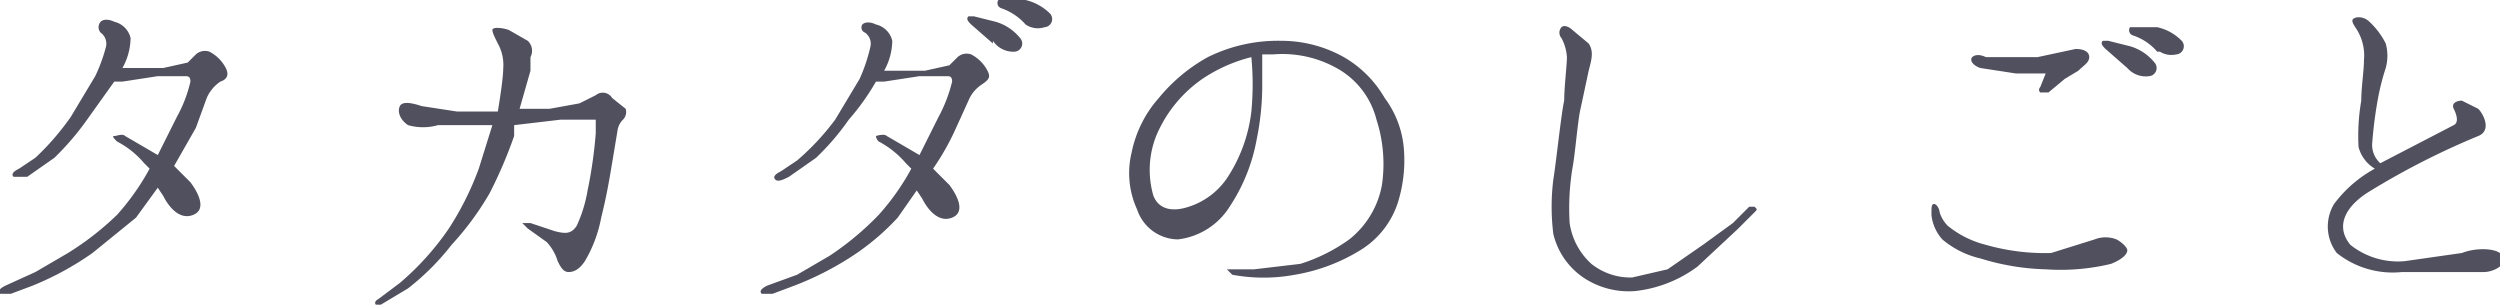
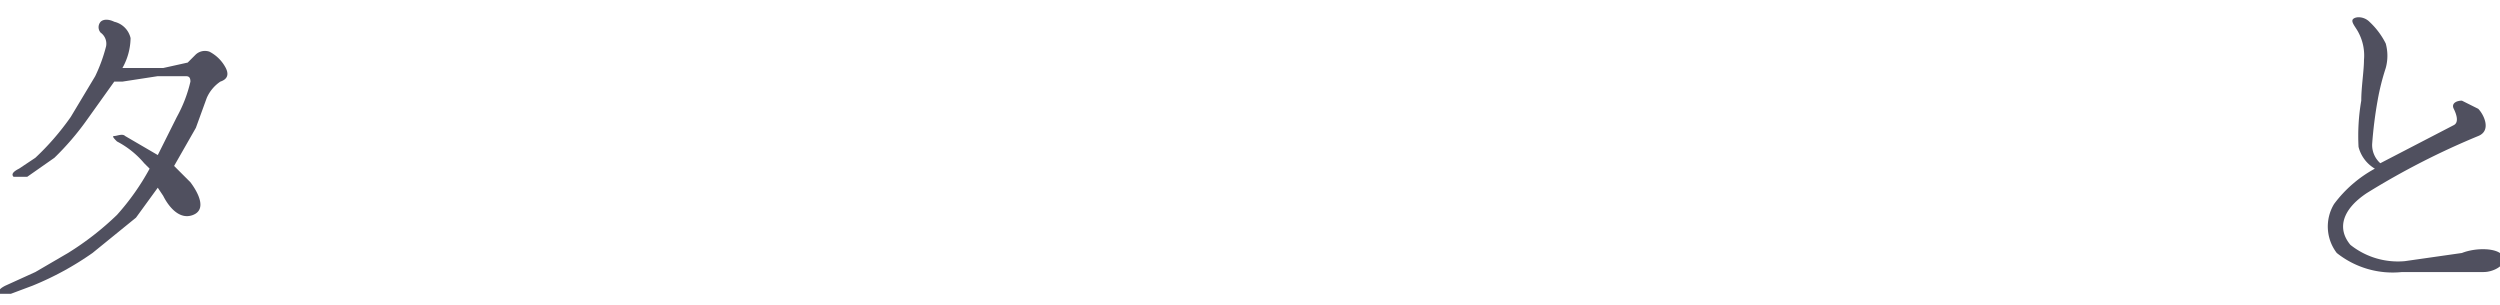
<svg xmlns="http://www.w3.org/2000/svg" width="91.9" height="11.2" viewBox="0 0 91.9 11.2">
  <title>ft_nav_txt3</title>
  <g id="ed139737-5992-40f2-a802-1c3bd0a79422" data-name="レイヤー 2">
    <g id="66e3080c-1e53-4a03-b0a0-f3b3c16998db" data-name="文字">
      <path d="M4.3,7.9A8.9,8.9,0,0,0,5.5,6.2L5.3,6a3.3,3.3,0,0,0-1-.8c-.1-.1-.2-.2-.1-.2s.3-.1.4,0l1.2.7.7-1.4A5,5,0,0,0,7,3c0-.2-.1-.2-.2-.2h-1L4.5,3H4.2l-1,1.4A10,10,0,0,1,2,5.8L1,6.5H.5c-.1-.1,0-.2.2-.3l.6-.4A9.6,9.6,0,0,0,2.6,4.3l.9-1.5a5.8,5.8,0,0,0,.4-1.1.5.5,0,0,0-.2-.5A.3.3,0,0,1,3.7.8c.1-.1.3-.1.5,0a.8.8,0,0,1,.6.6,2.3,2.3,0,0,1-.3,1.1H6l.9-.2L7.2,2a.5.5,0,0,1,.5-.1,1.4,1.4,0,0,1,.6.6c.1.2.1.4-.2.5a1.4,1.4,0,0,0-.5.6L7.2,4.7,6.4,6.1l.6.6c.3.4.6,1,.1,1.2s-.9-.3-1.1-.7l-.2-.3L5,8,3.4,9.3a11.1,11.1,0,0,1-2.2,1.2l-.8.3H0c-.1-.1,0-.2.2-.3l1.1-.5,1.2-.7A10.7,10.7,0,0,0,4.3,7.9Z" style="fill:#50505f" />
-       <path d="M13.9,11l.8-.6a10.1,10.1,0,0,0,1.8-2,11,11,0,0,0,1.1-2.2l.5-1.6h-2A2,2,0,0,1,15,4.6c-.3-.2-.4-.5-.3-.7s.5-.1.8,0l1.3.2h1.5c.1-.6.2-1.3.2-1.6a1.6,1.6,0,0,0-.2-.9c-.1-.2-.2-.4-.2-.5s.3-.1.6,0l.7.4a.5.5,0,0,1,.1.6v.5L19.1,4h1.1l1.1-.2.6-.3a.4.4,0,0,1,.6.1L23,4a.4.4,0,0,1-.1.4.7.7,0,0,0-.2.4l-.2,1.2c-.1.6-.2,1.2-.4,2a4.9,4.9,0,0,1-.6,1.6c-.2.3-.4.4-.6.4s-.3-.2-.4-.4a1.8,1.8,0,0,0-.4-.7l-.7-.5c-.1-.1-.2-.2-.2-.2h.3l.9.3c.4.1.6.1.8-.2a5.1,5.1,0,0,0,.4-1.3,16.7,16.7,0,0,0,.3-2.1c0-.3,0-.4,0-.5H20.6l-1.7.2V5a16.7,16.7,0,0,1-.9,2.1A10.7,10.7,0,0,1,16.6,9,9.1,9.1,0,0,1,15,10.6l-1,.6C13.8,11.3,13.7,11.1,13.9,11Z" style="fill:#50505f" />
-       <path d="M32.3,7.9a8.8,8.8,0,0,0,1.2-1.7L33.3,6a3.4,3.4,0,0,0-1-.8c-.1-.1-.1-.2-.1-.2s.3-.1.4,0l1.2.7.7-1.4A5.4,5.4,0,0,0,35,3c0-.2-.1-.2-.2-.2h-1L32.5,3h-.3a8.6,8.6,0,0,1-1,1.4A9.2,9.2,0,0,1,30,5.8L29,6.5c-.2.1-.4.2-.5.1s0-.2.2-.3l.6-.4a9.2,9.2,0,0,0,1.4-1.5l.9-1.5A6.2,6.2,0,0,0,32,1.7a.5.5,0,0,0-.2-.5.2.2,0,0,1-.1-.3c.1-.1.3-.1.5,0a.8.8,0,0,1,.6.6,2.3,2.3,0,0,1-.3,1.1H34l.9-.2.3-.3a.5.5,0,0,1,.5-.1,1.4,1.4,0,0,1,.6.6c.1.2.1.3-.2.5a1.3,1.3,0,0,0-.5.6l-.5,1.1a9.1,9.1,0,0,1-.8,1.4l.6.6c.3.4.6,1,.1,1.2s-.9-.3-1.1-.7l-.2-.3L33,8a8.9,8.9,0,0,1-1.5,1.3,11.2,11.2,0,0,1-2.3,1.2l-.8.3H28c-.1-.1,0-.2.2-.3l1.1-.4,1.2-.7A10.7,10.7,0,0,0,32.3,7.9Zm4.2-6.3L35.7.9c-.1-.1-.2-.2-.1-.3h.2l.8.2a1.8,1.8,0,0,1,.9.6.3.3,0,0,1-.2.5A.9.9,0,0,1,36.5,1.5ZM37.7.9a2.1,2.1,0,0,0-.9-.6.2.2,0,0,1-.1-.3h1a1.9,1.9,0,0,1,.9.5.3.3,0,0,1-.2.5A.8.8,0,0,1,37.7.9Z" style="fill:#50505f" />
-       <path d="M51.6,5.4a5.2,5.2,0,0,1-.2,2A3.2,3.2,0,0,1,50,9.2a6.7,6.7,0,0,1-2.4.9,6.3,6.3,0,0,1-2.3,0l-.2-.2h1l1.7-.2a6.3,6.3,0,0,0,1.8-.9,3.3,3.3,0,0,0,1.2-2,5.3,5.3,0,0,0-.2-2.4,3,3,0,0,0-1.3-1.8A4.1,4.1,0,0,0,46.8,2h-.4c0,.3,0,.8,0,1.1a9.8,9.8,0,0,1-.2,2,6.6,6.6,0,0,1-1,2.5,2.6,2.6,0,0,1-1.9,1.2,1.6,1.6,0,0,1-1.5-1.1,3.2,3.2,0,0,1-.2-2.1,4.3,4.3,0,0,1,1-2,6.2,6.2,0,0,1,1.8-1.5,5.8,5.8,0,0,1,2.7-.6,4.7,4.7,0,0,1,2.3.6,4.1,4.1,0,0,1,1.5,1.5A3.6,3.6,0,0,1,51.6,5.4ZM46,2.1a5.7,5.7,0,0,0-1.8.8,4.8,4.8,0,0,0-1.7,2.1,3.4,3.4,0,0,0-.1,2.2c.2.5.7.6,1.3.4a2.7,2.7,0,0,0,1.5-1.2,5.6,5.6,0,0,0,.8-2.3A10.6,10.6,0,0,0,46,2.1Z" style="fill:#50505f" />
-       <path d="M57.5,3.7c0-.5.1-1.3.1-1.6a1.7,1.7,0,0,0-.2-.7.3.3,0,0,1,0-.4c.1-.1.3,0,.4.1l.6.5c.2.3.1.6,0,1l-.3,1.4c-.1.4-.2,1.7-.3,2.2a9.2,9.2,0,0,0-.1,2,2.5,2.5,0,0,0,.8,1.5,2.3,2.3,0,0,0,1.5.5l1.3-.3L62.6,9l1.1-.8.6-.6h.2c.1.1.1.1,0,.2l-.6.6L62.4,9.8a4.7,4.7,0,0,1-2.3.9,3,3,0,0,1-1.9-.5,2.7,2.7,0,0,1-1.1-1.6,8.1,8.1,0,0,1,0-2C57.2,6,57.4,4.1,57.5,3.7Z" style="fill:#50505f" />
-       <path d="M71.6,8.3a3.6,3.6,0,0,0,1.4.7,7.9,7.9,0,0,0,2.4.3L77,8.8a1.1,1.1,0,0,1,.8,0c.2.1.4.3.4.4s-.1.3-.6.5a7.9,7.9,0,0,1-2.4.2,8.8,8.8,0,0,1-2.4-.4,3.3,3.3,0,0,1-1.4-.7,1.6,1.6,0,0,1-.4-.9c0-.3,0-.4.1-.4s.2.2.2.3A1.2,1.2,0,0,0,71.6,8.3Zm3.6-5.6H74.1l-1.3-.2c-.3-.1-.4-.3-.3-.4s.3-.1.5,0h1.9l1.4-.3c.3,0,.5.1.5.3s-.2.3-.4.5l-.5.3-.6.5h-.3c-.1-.1,0-.2,0-.2Zm3-.2-.8-.7c-.1-.1-.2-.2-.1-.3h.2l.8.2a1.8,1.8,0,0,1,.9.6.3.3,0,0,1-.2.5A.9.9,0,0,1,78.2,2.5Zm1.1-.6a2,2,0,0,0-.9-.6.2.2,0,0,1-.1-.3h1a1.8,1.8,0,0,1,.9.5.3.3,0,0,1-.2.5A.8.8,0,0,1,79.4,1.9Z" style="fill:#50505f" />
      <path d="M91.3,10h-3a3.3,3.3,0,0,1-2.4-.7,1.6,1.6,0,0,1-.1-1.8,4.6,4.6,0,0,1,1.5-1.3,1.3,1.3,0,0,1-.6-.8,7.6,7.6,0,0,1,.1-1.7c0-.5.1-1.1.1-1.5a1.8,1.8,0,0,0-.2-1c-.1-.2-.3-.4-.2-.5s.4-.1.6.1a2.8,2.8,0,0,1,.6.8,1.7,1.7,0,0,1,0,.9,8.6,8.6,0,0,0-.3,1.2,15.5,15.5,0,0,0-.2,1.6.9.9,0,0,0,.3.7l2.7-1.4c.2-.1.1-.4,0-.6s.1-.3.3-.3l.6.3c.2.2.5.8,0,1a28.1,28.1,0,0,0-4.1,2.1c-.9.6-1.1,1.3-.6,1.9a2.8,2.8,0,0,0,2,.6l2.1-.3c.5-.2,1.3-.2,1.5.1S91.7,10,91.3,10Z" style="fill:#50505f" />
    </g>
  </g>
</svg>